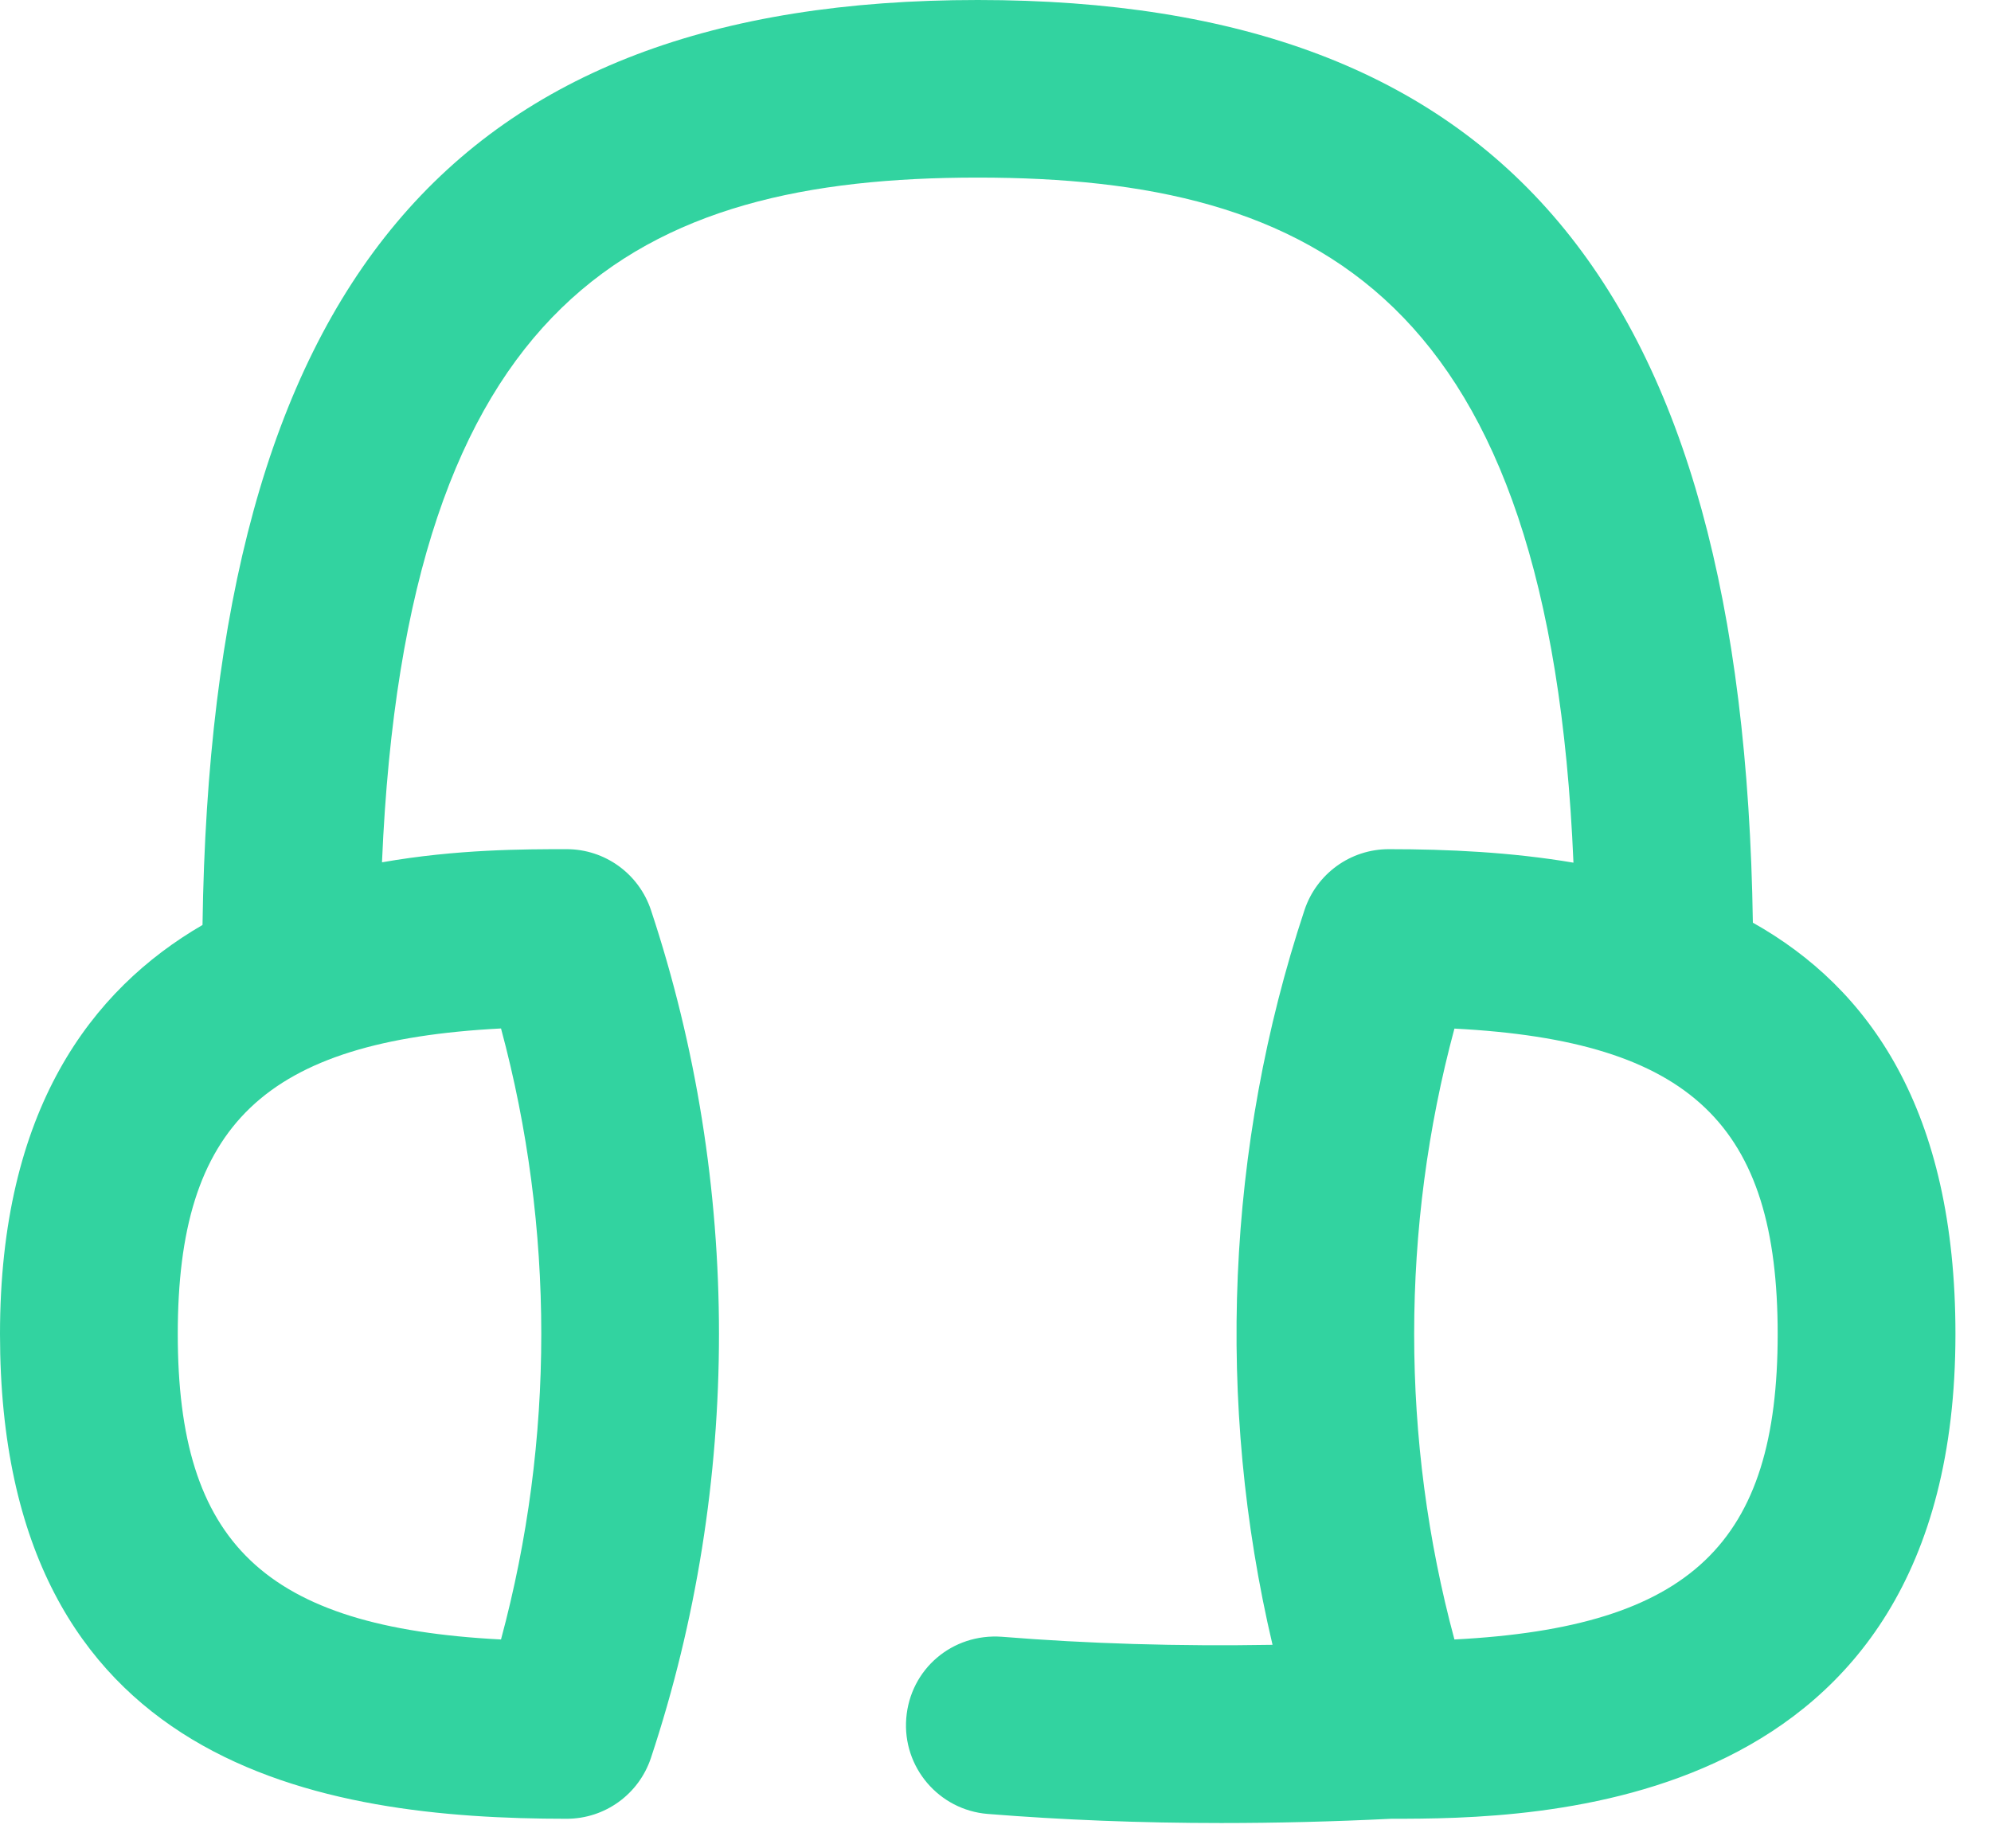
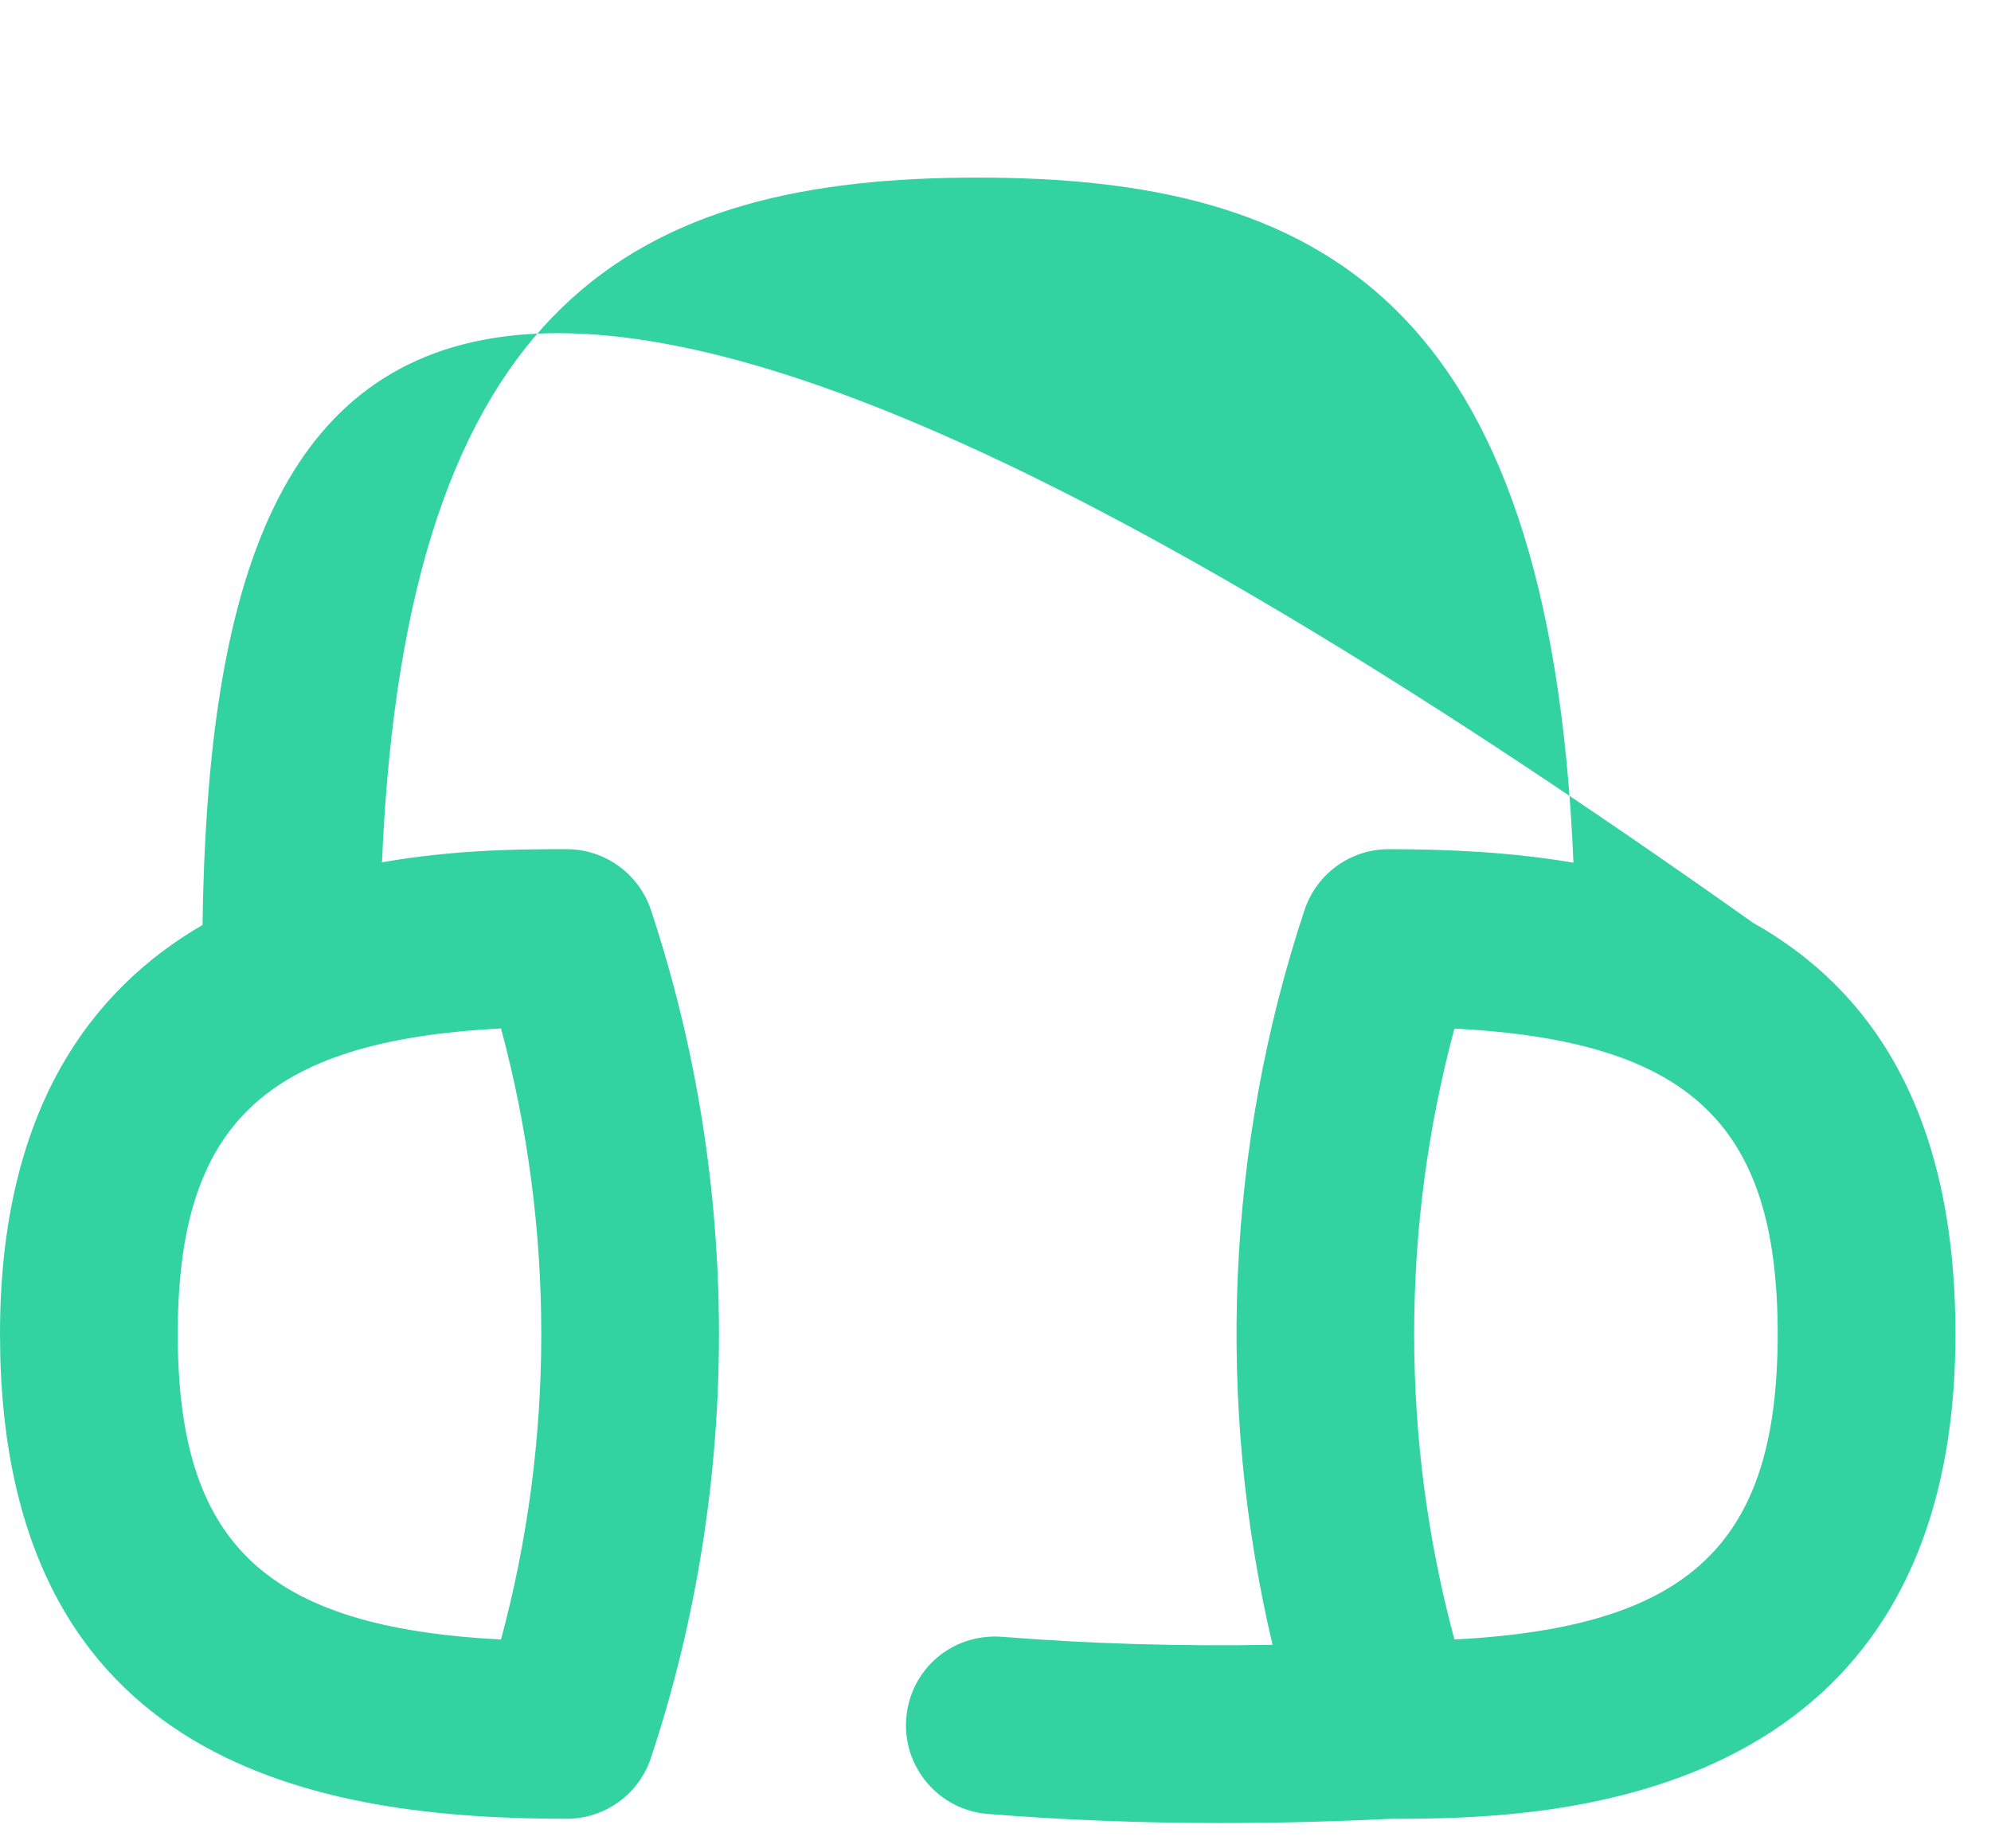
<svg xmlns="http://www.w3.org/2000/svg" width="28" height="26" viewBox="0 0 28 26" fill="none">
-   <path d="M27.5 18.765C27.5 15.614 26.291 13.9 24.651 12.979C24.516 4.009 21.139 0 13.75 0C6.361 0 2.975 4.018 2.848 13.011C1.278 13.924 0 15.617 0 18.765C0 24.878 4.548 25.584 7.969 25.584C8.508 25.584 8.985 25.239 9.155 24.726C10.43 20.883 10.43 16.646 9.155 12.803C8.985 12.291 8.508 11.945 7.969 11.945C7.376 11.945 6.42 11.945 5.372 12.13C5.709 4.18 8.975 2.498 13.75 2.498C18.525 2.498 21.793 4.181 22.128 12.135C21.25 11.986 20.358 11.945 19.531 11.945C18.992 11.945 18.515 12.29 18.345 12.803C17.244 16.124 17.095 19.736 17.896 23.137C16.566 23.16 15.293 23.121 14.091 23.024C13.39 22.973 12.8 23.481 12.745 24.17C12.69 24.858 13.203 25.46 13.89 25.516C14.939 25.6 16.038 25.644 17.176 25.644C17.955 25.644 18.753 25.624 19.565 25.584C21.569 25.584 27.5 25.546 27.5 18.765ZM7.046 23.062C3.71 22.89 2.5 21.699 2.5 18.765C2.5 15.831 3.71 14.64 7.046 14.467C7.801 17.269 7.801 20.26 7.046 23.061V23.062ZM20.454 23.062C19.699 20.261 19.699 17.269 20.454 14.469C23.79 14.641 25 15.832 25 18.766C25 21.7 23.79 22.89 20.454 23.062Z" fill="#32D3A0" />
+   <path d="M27.5 18.765C27.5 15.614 26.291 13.9 24.651 12.979C6.361 0 2.975 4.018 2.848 13.011C1.278 13.924 0 15.617 0 18.765C0 24.878 4.548 25.584 7.969 25.584C8.508 25.584 8.985 25.239 9.155 24.726C10.43 20.883 10.43 16.646 9.155 12.803C8.985 12.291 8.508 11.945 7.969 11.945C7.376 11.945 6.42 11.945 5.372 12.13C5.709 4.18 8.975 2.498 13.75 2.498C18.525 2.498 21.793 4.181 22.128 12.135C21.25 11.986 20.358 11.945 19.531 11.945C18.992 11.945 18.515 12.29 18.345 12.803C17.244 16.124 17.095 19.736 17.896 23.137C16.566 23.16 15.293 23.121 14.091 23.024C13.39 22.973 12.8 23.481 12.745 24.17C12.69 24.858 13.203 25.46 13.89 25.516C14.939 25.6 16.038 25.644 17.176 25.644C17.955 25.644 18.753 25.624 19.565 25.584C21.569 25.584 27.5 25.546 27.5 18.765ZM7.046 23.062C3.71 22.89 2.5 21.699 2.5 18.765C2.5 15.831 3.71 14.64 7.046 14.467C7.801 17.269 7.801 20.26 7.046 23.061V23.062ZM20.454 23.062C19.699 20.261 19.699 17.269 20.454 14.469C23.79 14.641 25 15.832 25 18.766C25 21.7 23.79 22.89 20.454 23.062Z" fill="#32D3A0" />
</svg>